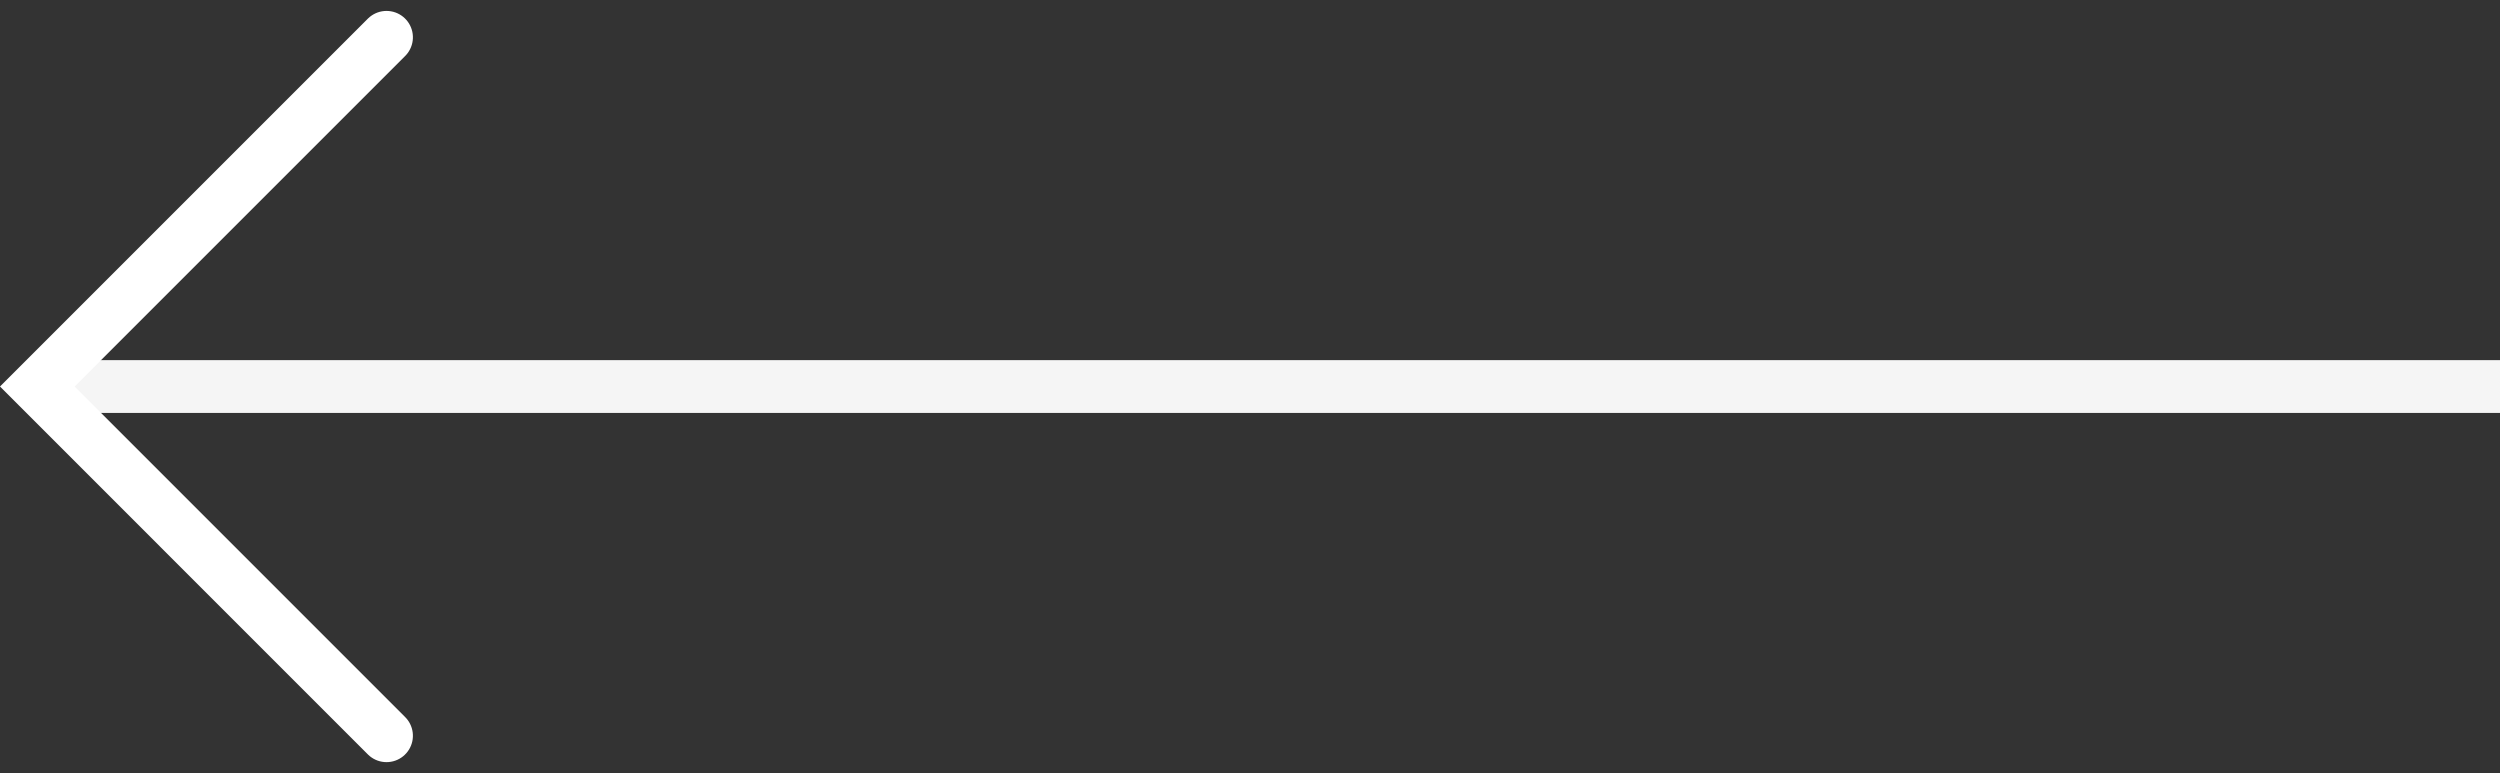
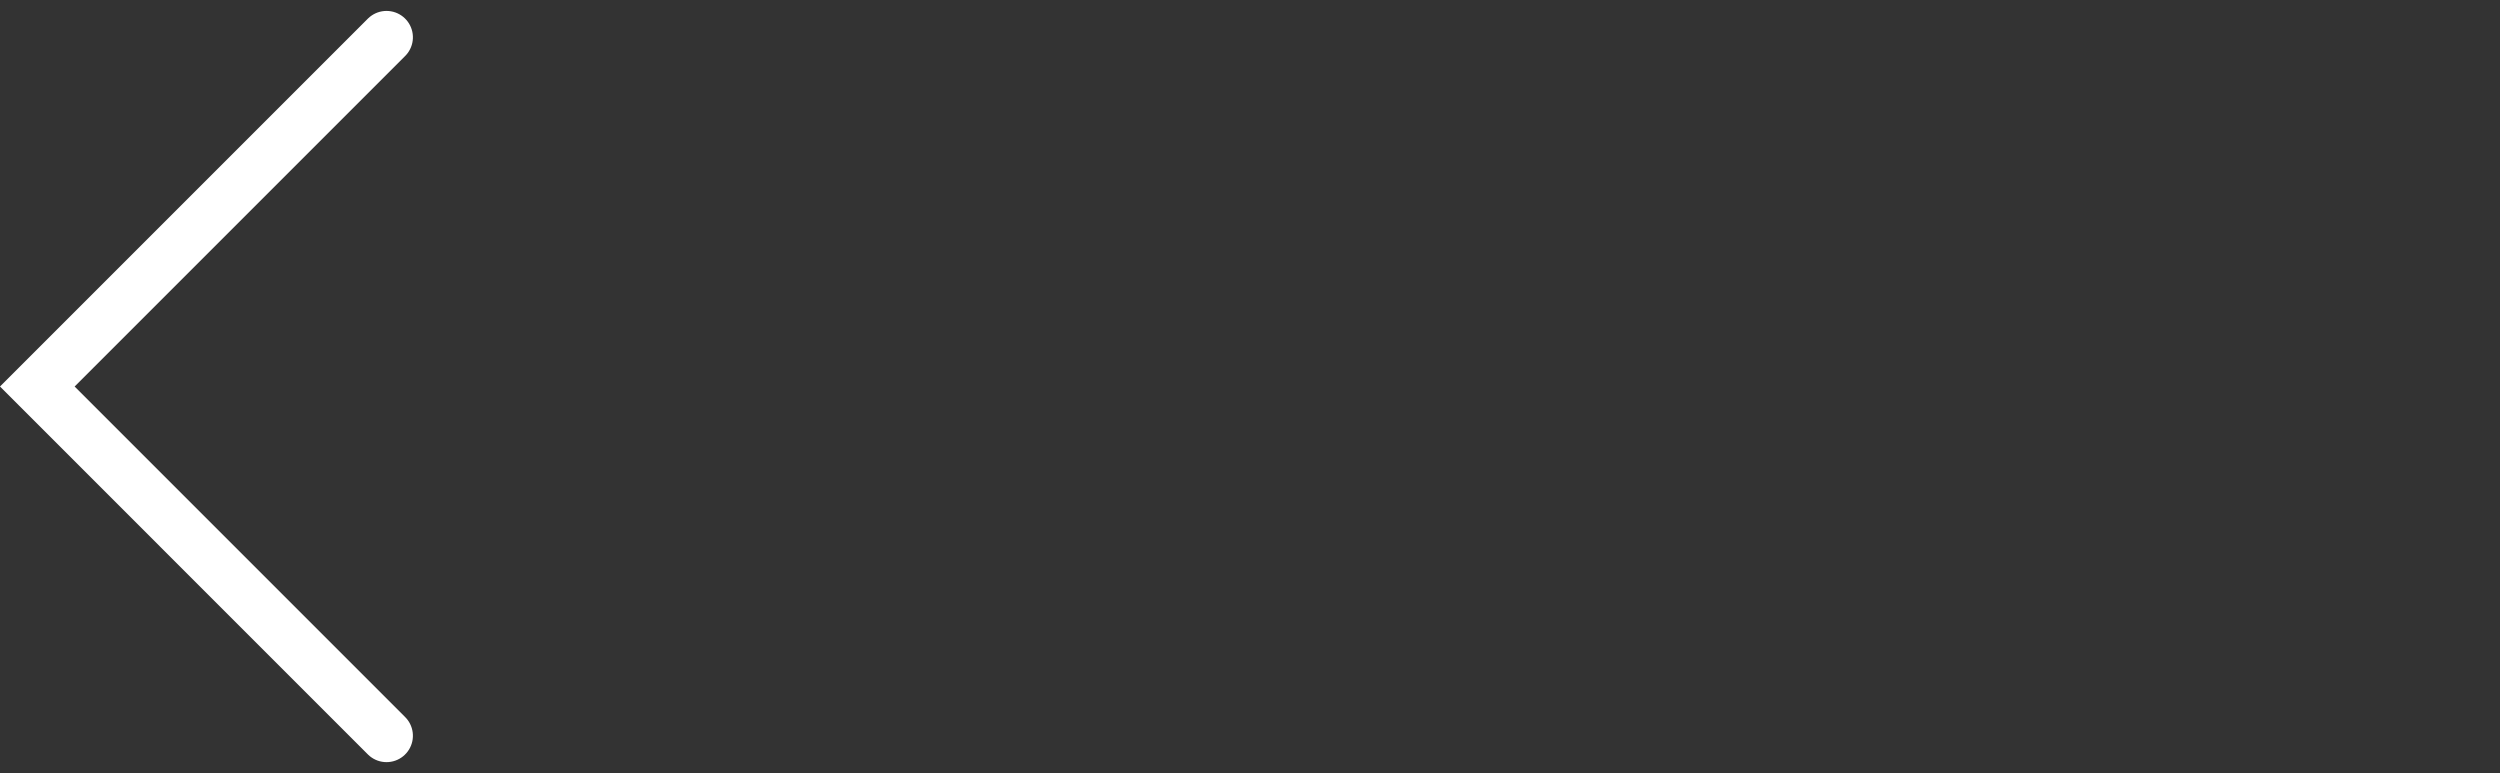
<svg xmlns="http://www.w3.org/2000/svg" width="94.737" height="29.295" viewBox="0 0 94.737 29.295">
  <rect x="0" y="0" width="94.737" height="29.295" fill="#333333" stroke="none" />
  <g id="Group_3373" data-name="Group 3373" transform="translate(225.987 232.414) rotate(180)">
-     <line id="Line_622" data-name="Line 622" x2="93.323" transform="translate(131.25 217.767)" fill="none" stroke="#f5f5f5" stroke-width="2" />
    <path id="Path_5128" data-name="Path 5128" d="M26.467,13.233,13.234,0,0,13.233" transform="translate(224.573 204.533) rotate(90)" fill="none" stroke="#fff" stroke-linecap="round" stroke-miterlimit="10" stroke-width="2" />
  </g>
</svg>